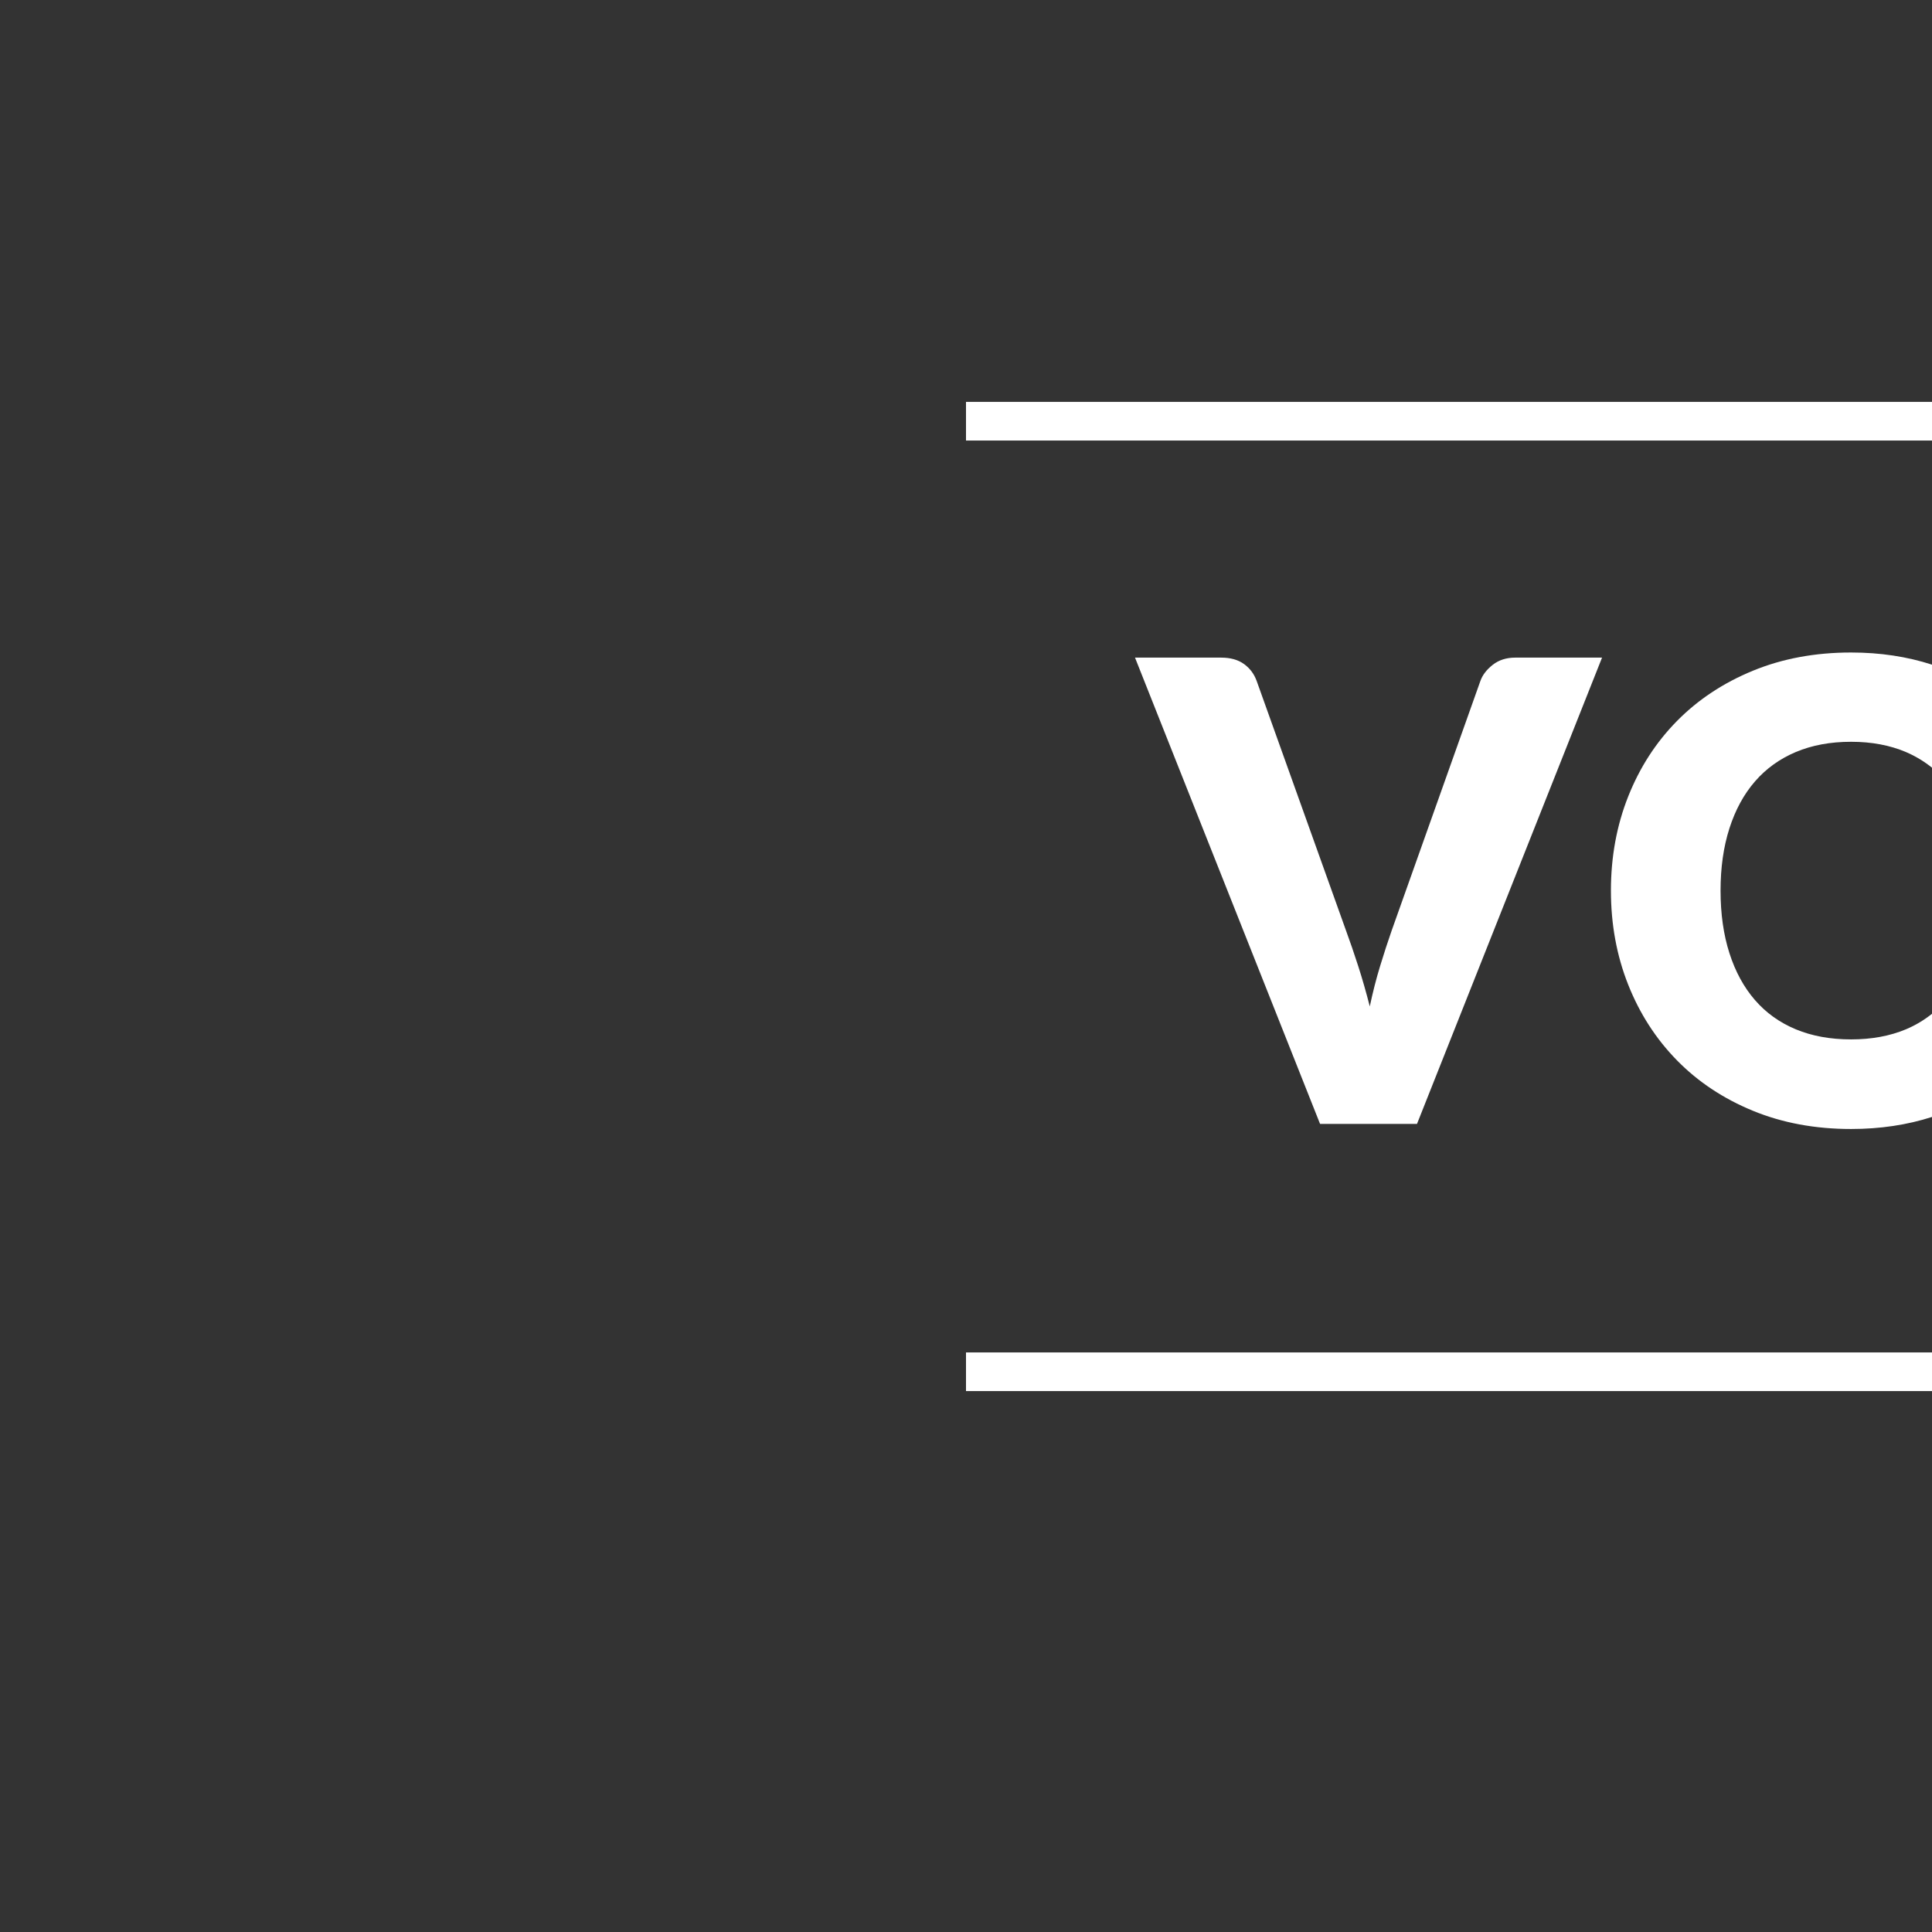
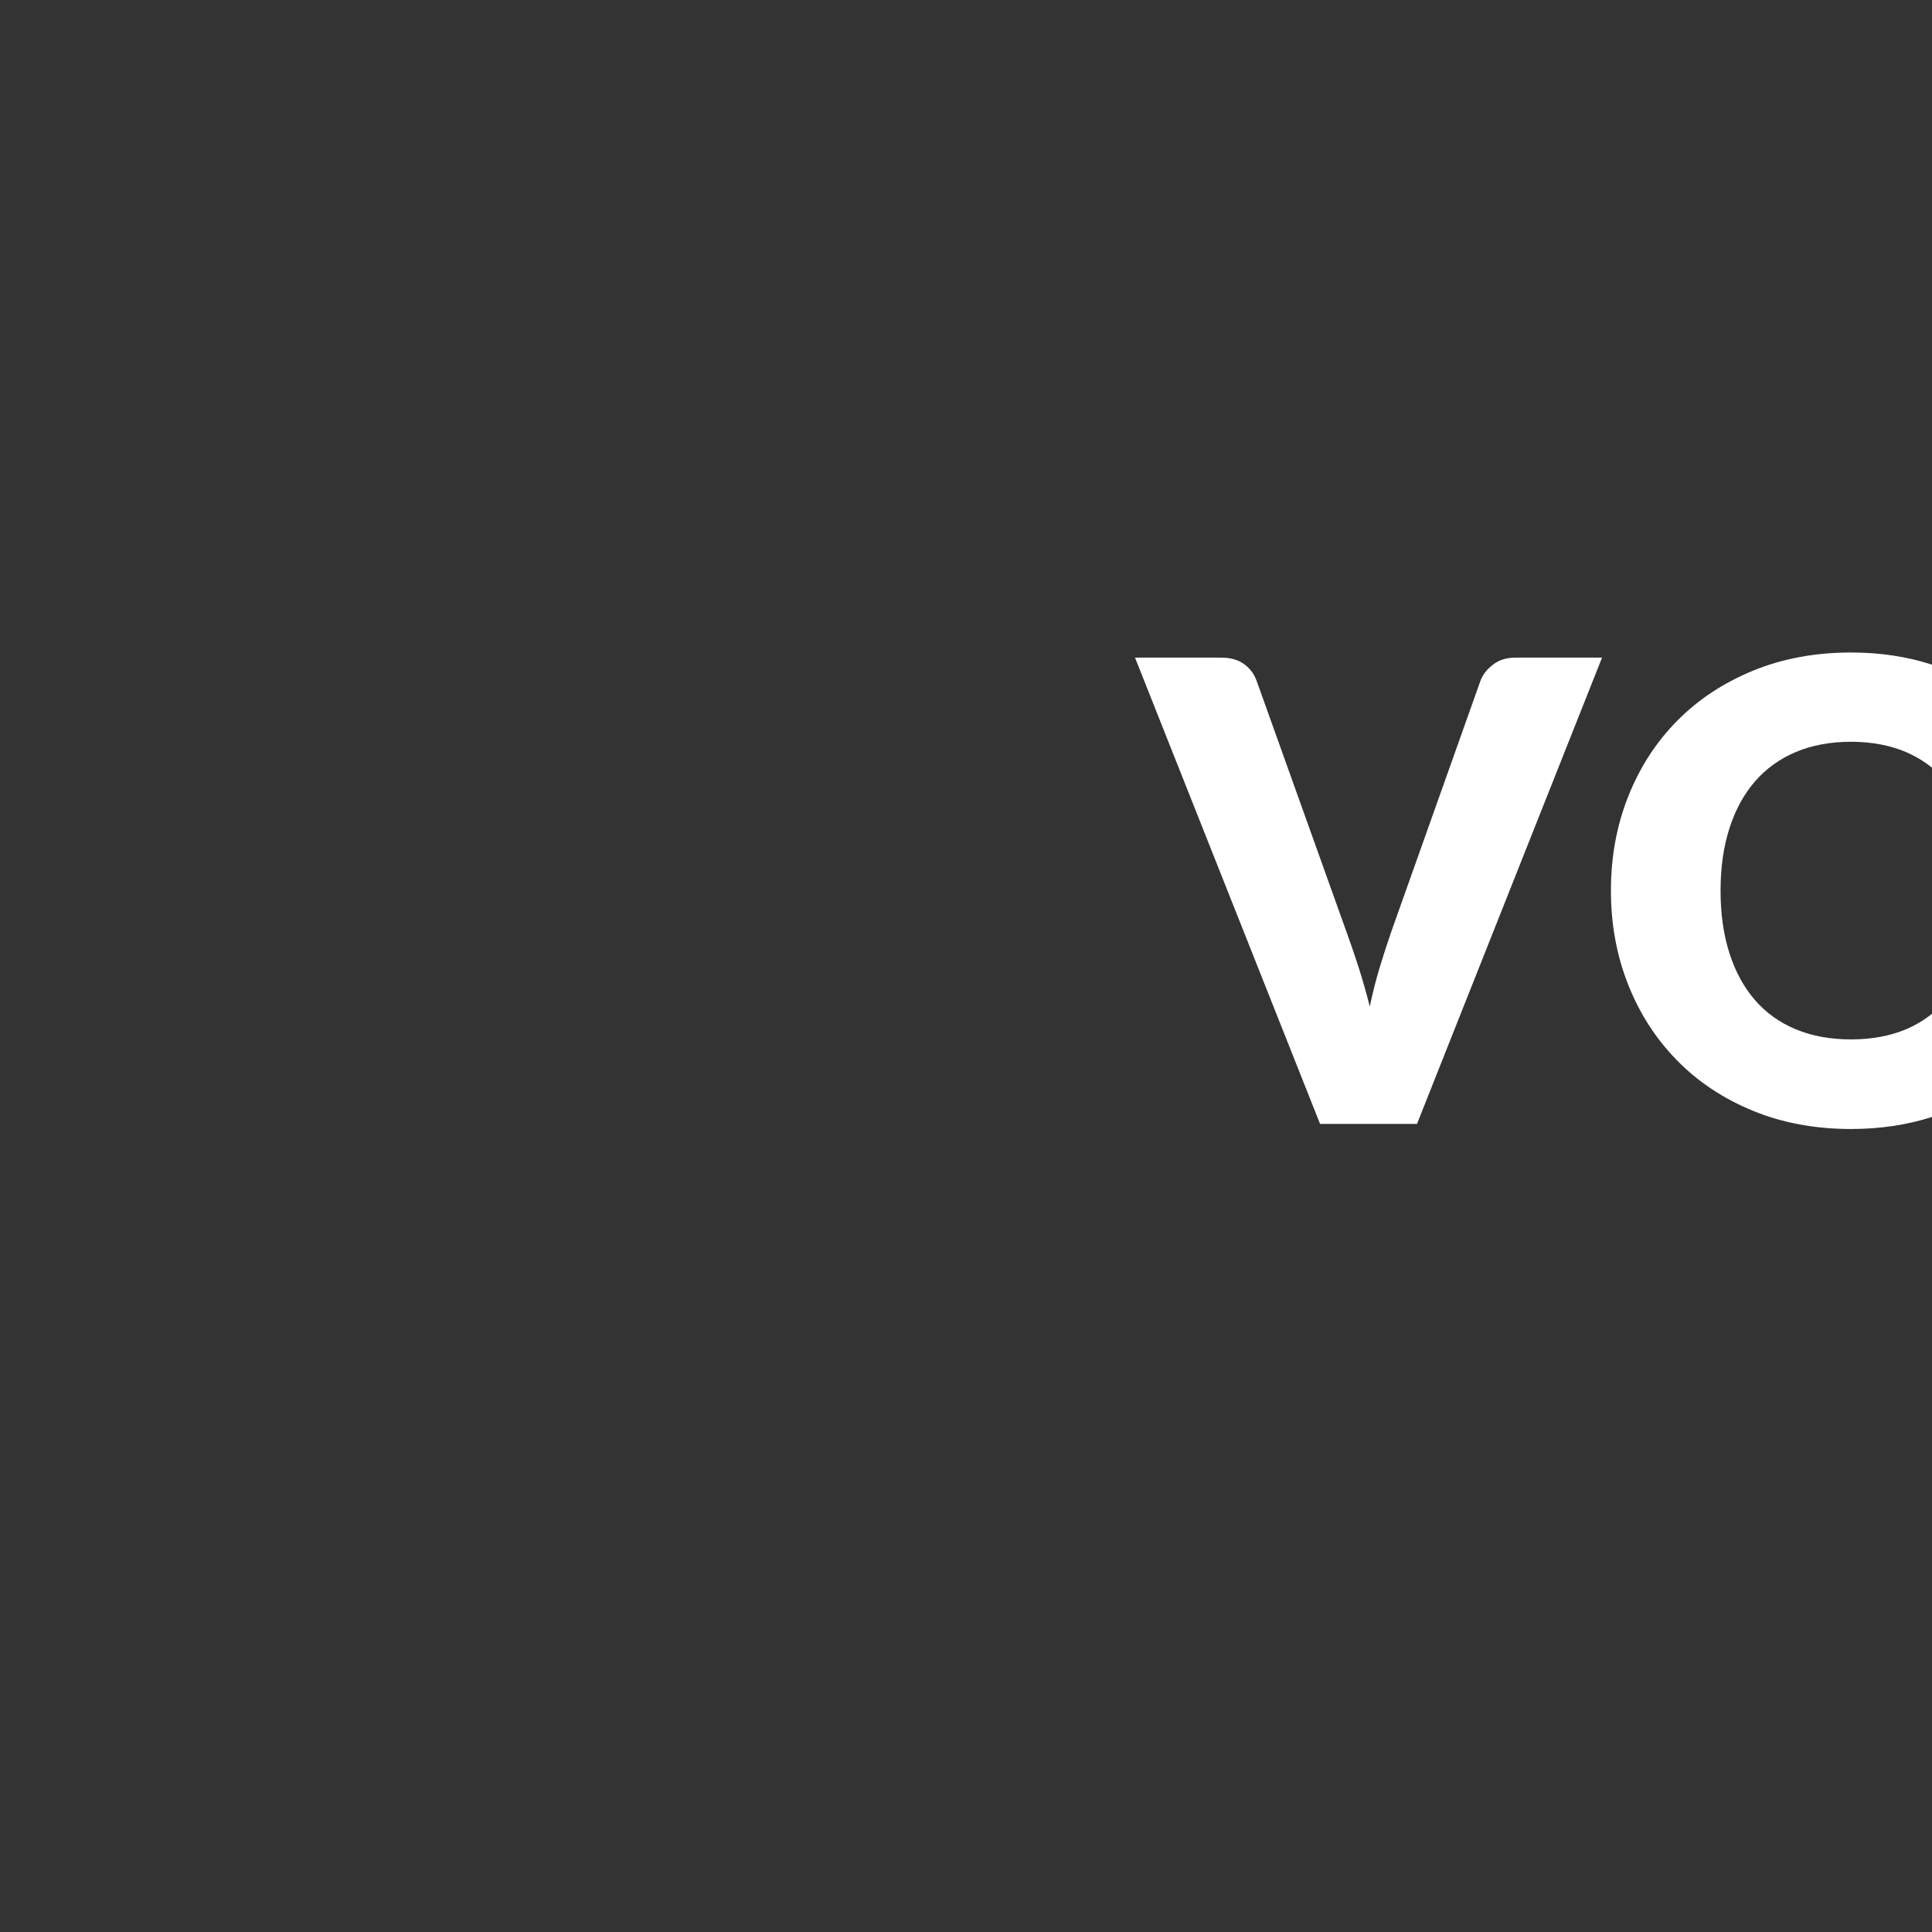
<svg xmlns="http://www.w3.org/2000/svg" version="1.1" id="Ebene_1" x="0px" y="0px" width="250px" height="250px" viewBox="0 0 250 250" enable-background="new 0 0 250 250" xml:space="preserve">
  <rect x="0" y="0" width="250" height="250" fill="#333333" stroke="none" />
  <g>
    <path fill="#FFFFFF" d="M183.36,145.43l23.944-60.334H196.07c-1.148,0-2.119,0.311-2.911,0.932   c-0.793,0.622-1.326,1.319-1.599,2.091l-11.48,32.3c-0.492,1.408-0.991,2.94-1.497,4.597c-0.506,1.656-0.95,3.396-1.333,5.218   c-0.465-1.822-0.963-3.562-1.497-5.218c-0.533-1.656-1.06-3.188-1.578-4.597l-11.562-32.3c-0.328-0.911-0.875-1.642-1.64-2.195   c-0.766-0.552-1.75-0.828-2.952-0.828H146.87l23.944,60.334H183.36z" />
    <path fill="#FFFFFF" d="M246.623,133.193c-2.078,0.87-4.442,1.305-7.093,1.305c-2.679,0-5.063-0.435-7.154-1.305   s-3.854-2.132-5.289-3.789c-1.435-1.656-2.536-3.678-3.3-6.066c-0.766-2.388-1.148-5.086-1.148-8.096   c0-2.981,0.382-5.666,1.148-8.054c0.765-2.388,1.865-4.41,3.3-6.066c1.435-1.657,3.198-2.926,5.289-3.81   c2.091-0.883,4.476-1.325,7.154-1.325c2.651,0,5.016,0.442,7.093,1.325c1.246,0.53,2.362,1.217,3.377,2.025v-13.33   c-3.218-1.042-6.705-1.573-10.47-1.573c-4.647,0-8.883,0.787-12.71,2.36c-3.827,1.574-7.1,3.741-9.819,6.501   c-2.72,2.761-4.825,6.018-6.314,9.773c-1.49,3.754-2.234,7.813-2.234,12.174c0,4.362,0.744,8.42,2.234,12.175   c1.489,3.754,3.594,7.019,6.314,9.793c2.719,2.774,5.992,4.948,9.819,6.522s8.063,2.36,12.71,2.36c3.765,0,7.252-0.526,10.47-1.559   v-13.348C248.985,131.991,247.869,132.671,246.623,133.193z" />
-     <rect x="125" y="52.005" fill="#FFFFFF" width="125" height="5" />
-     <rect x="125" y="175.005" fill="#FFFFFF" width="125" height="5" />
  </g>
</svg>